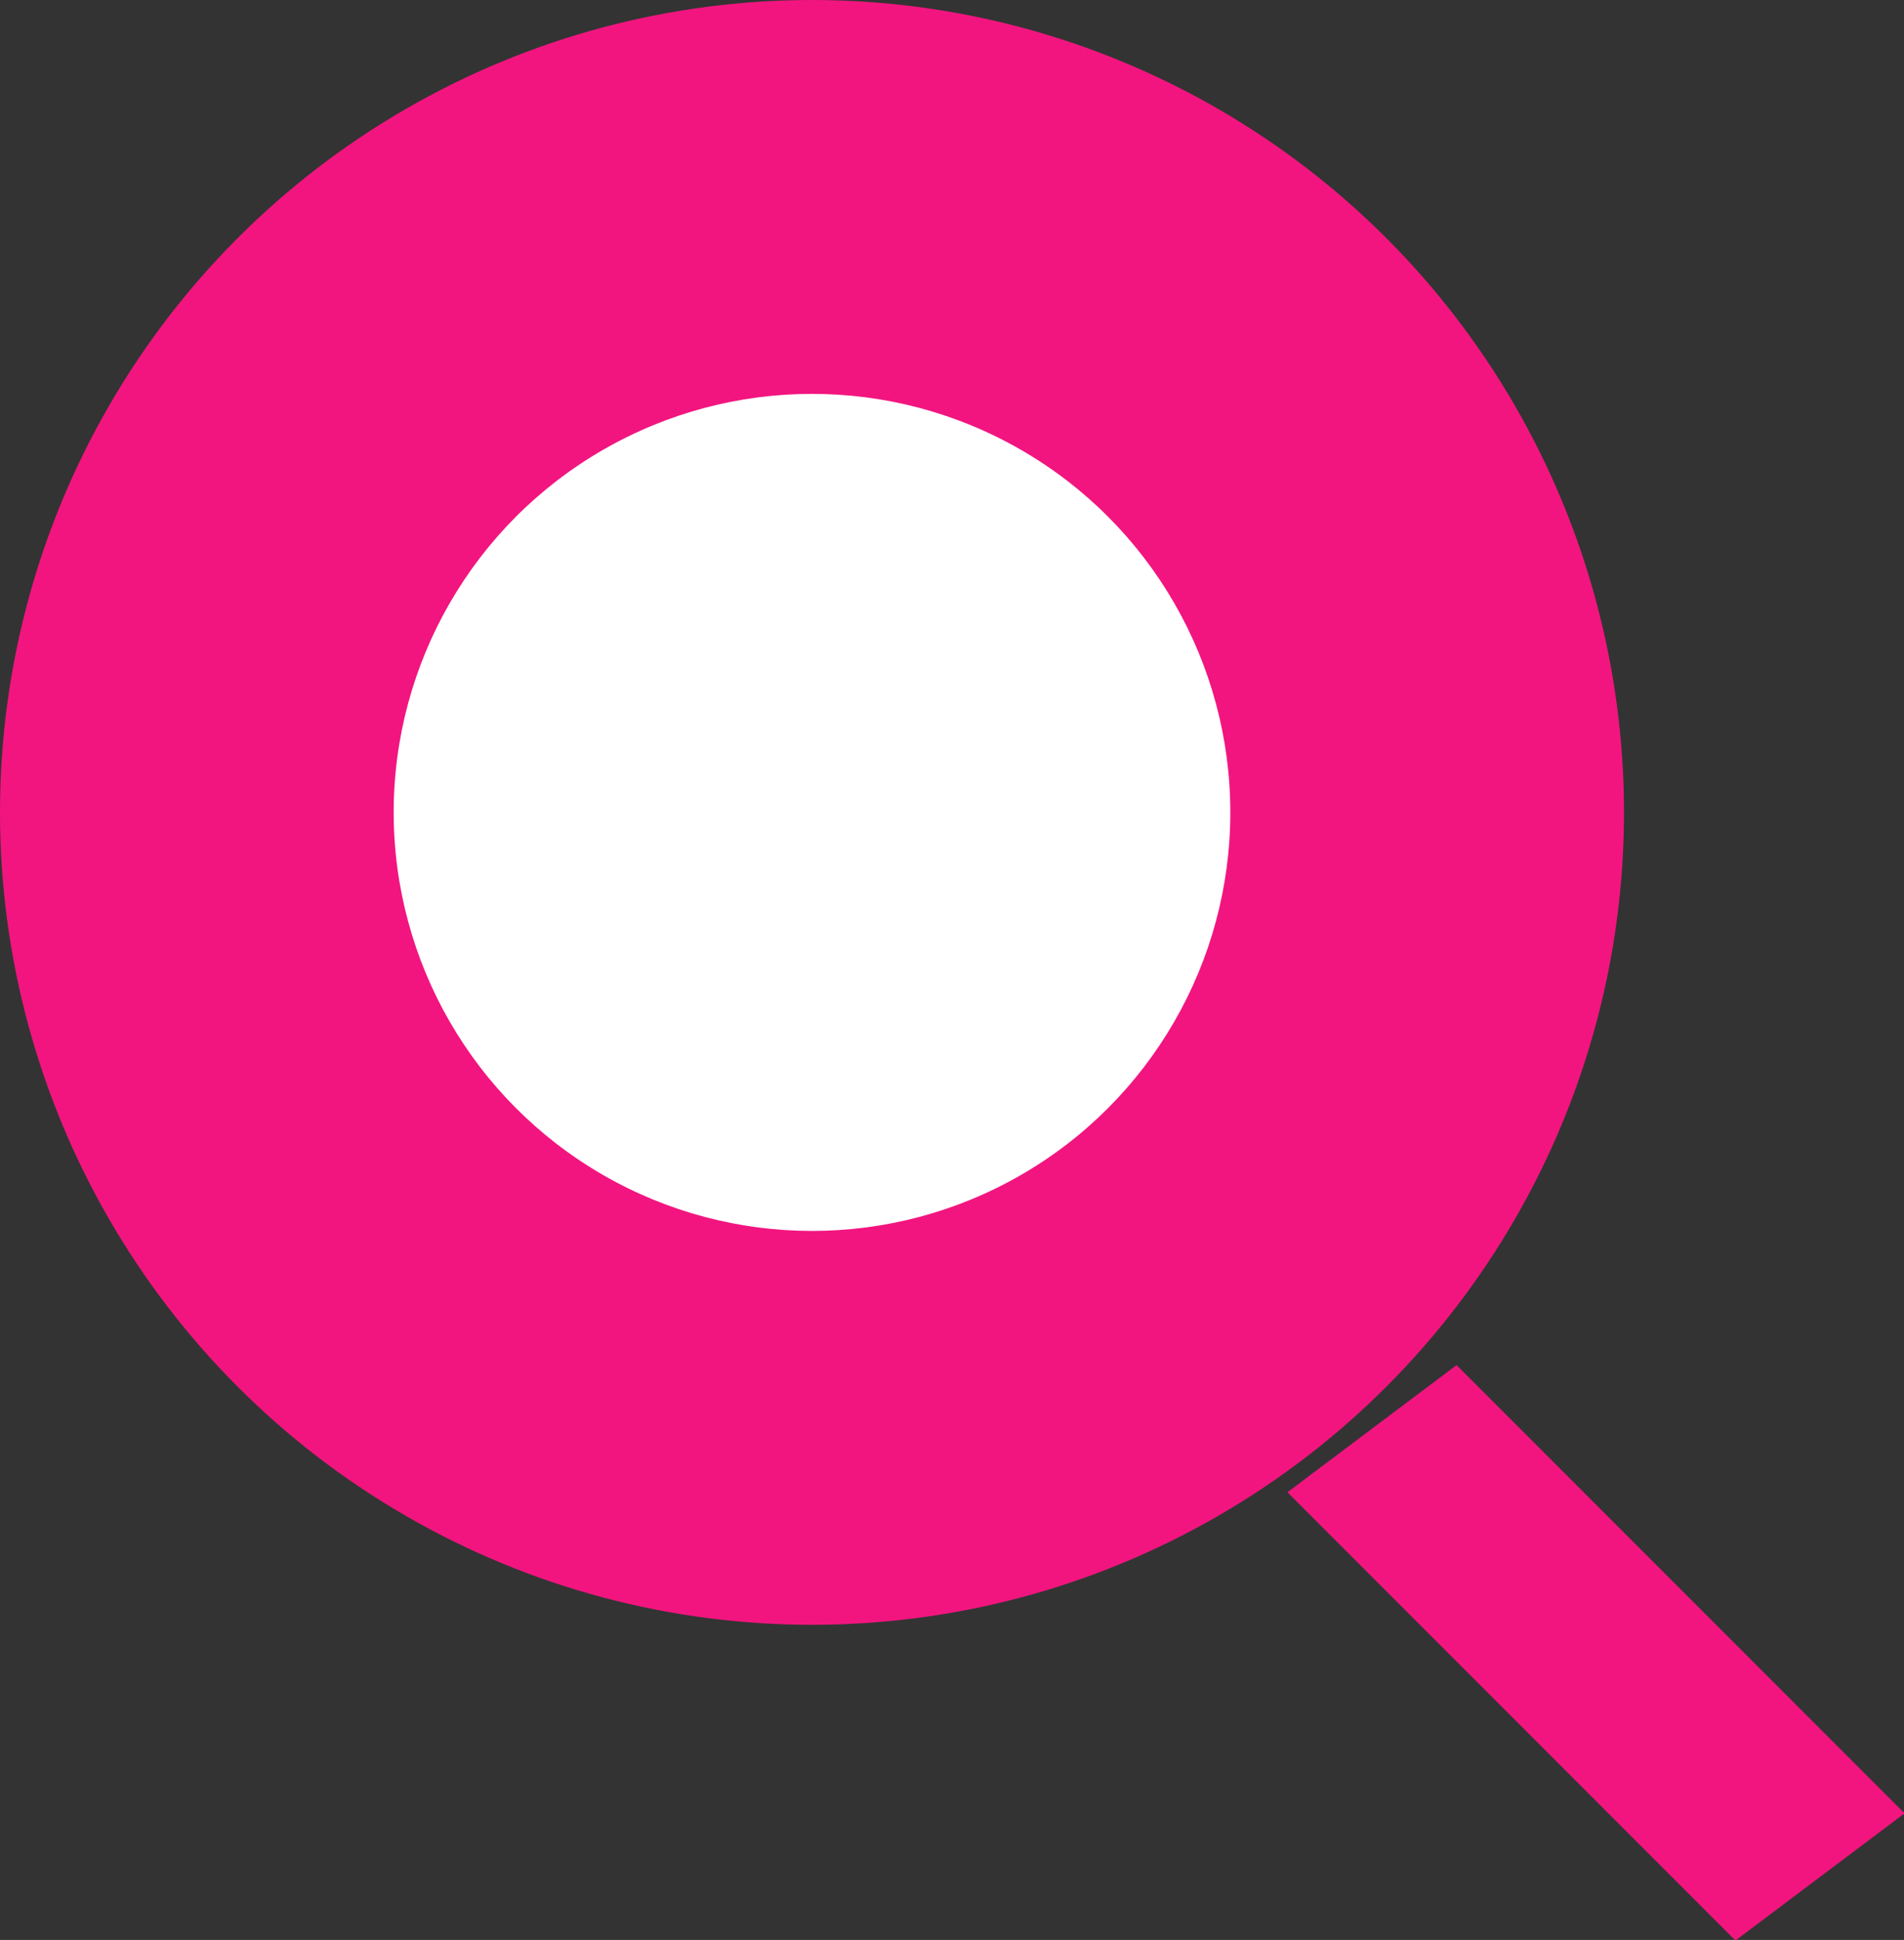
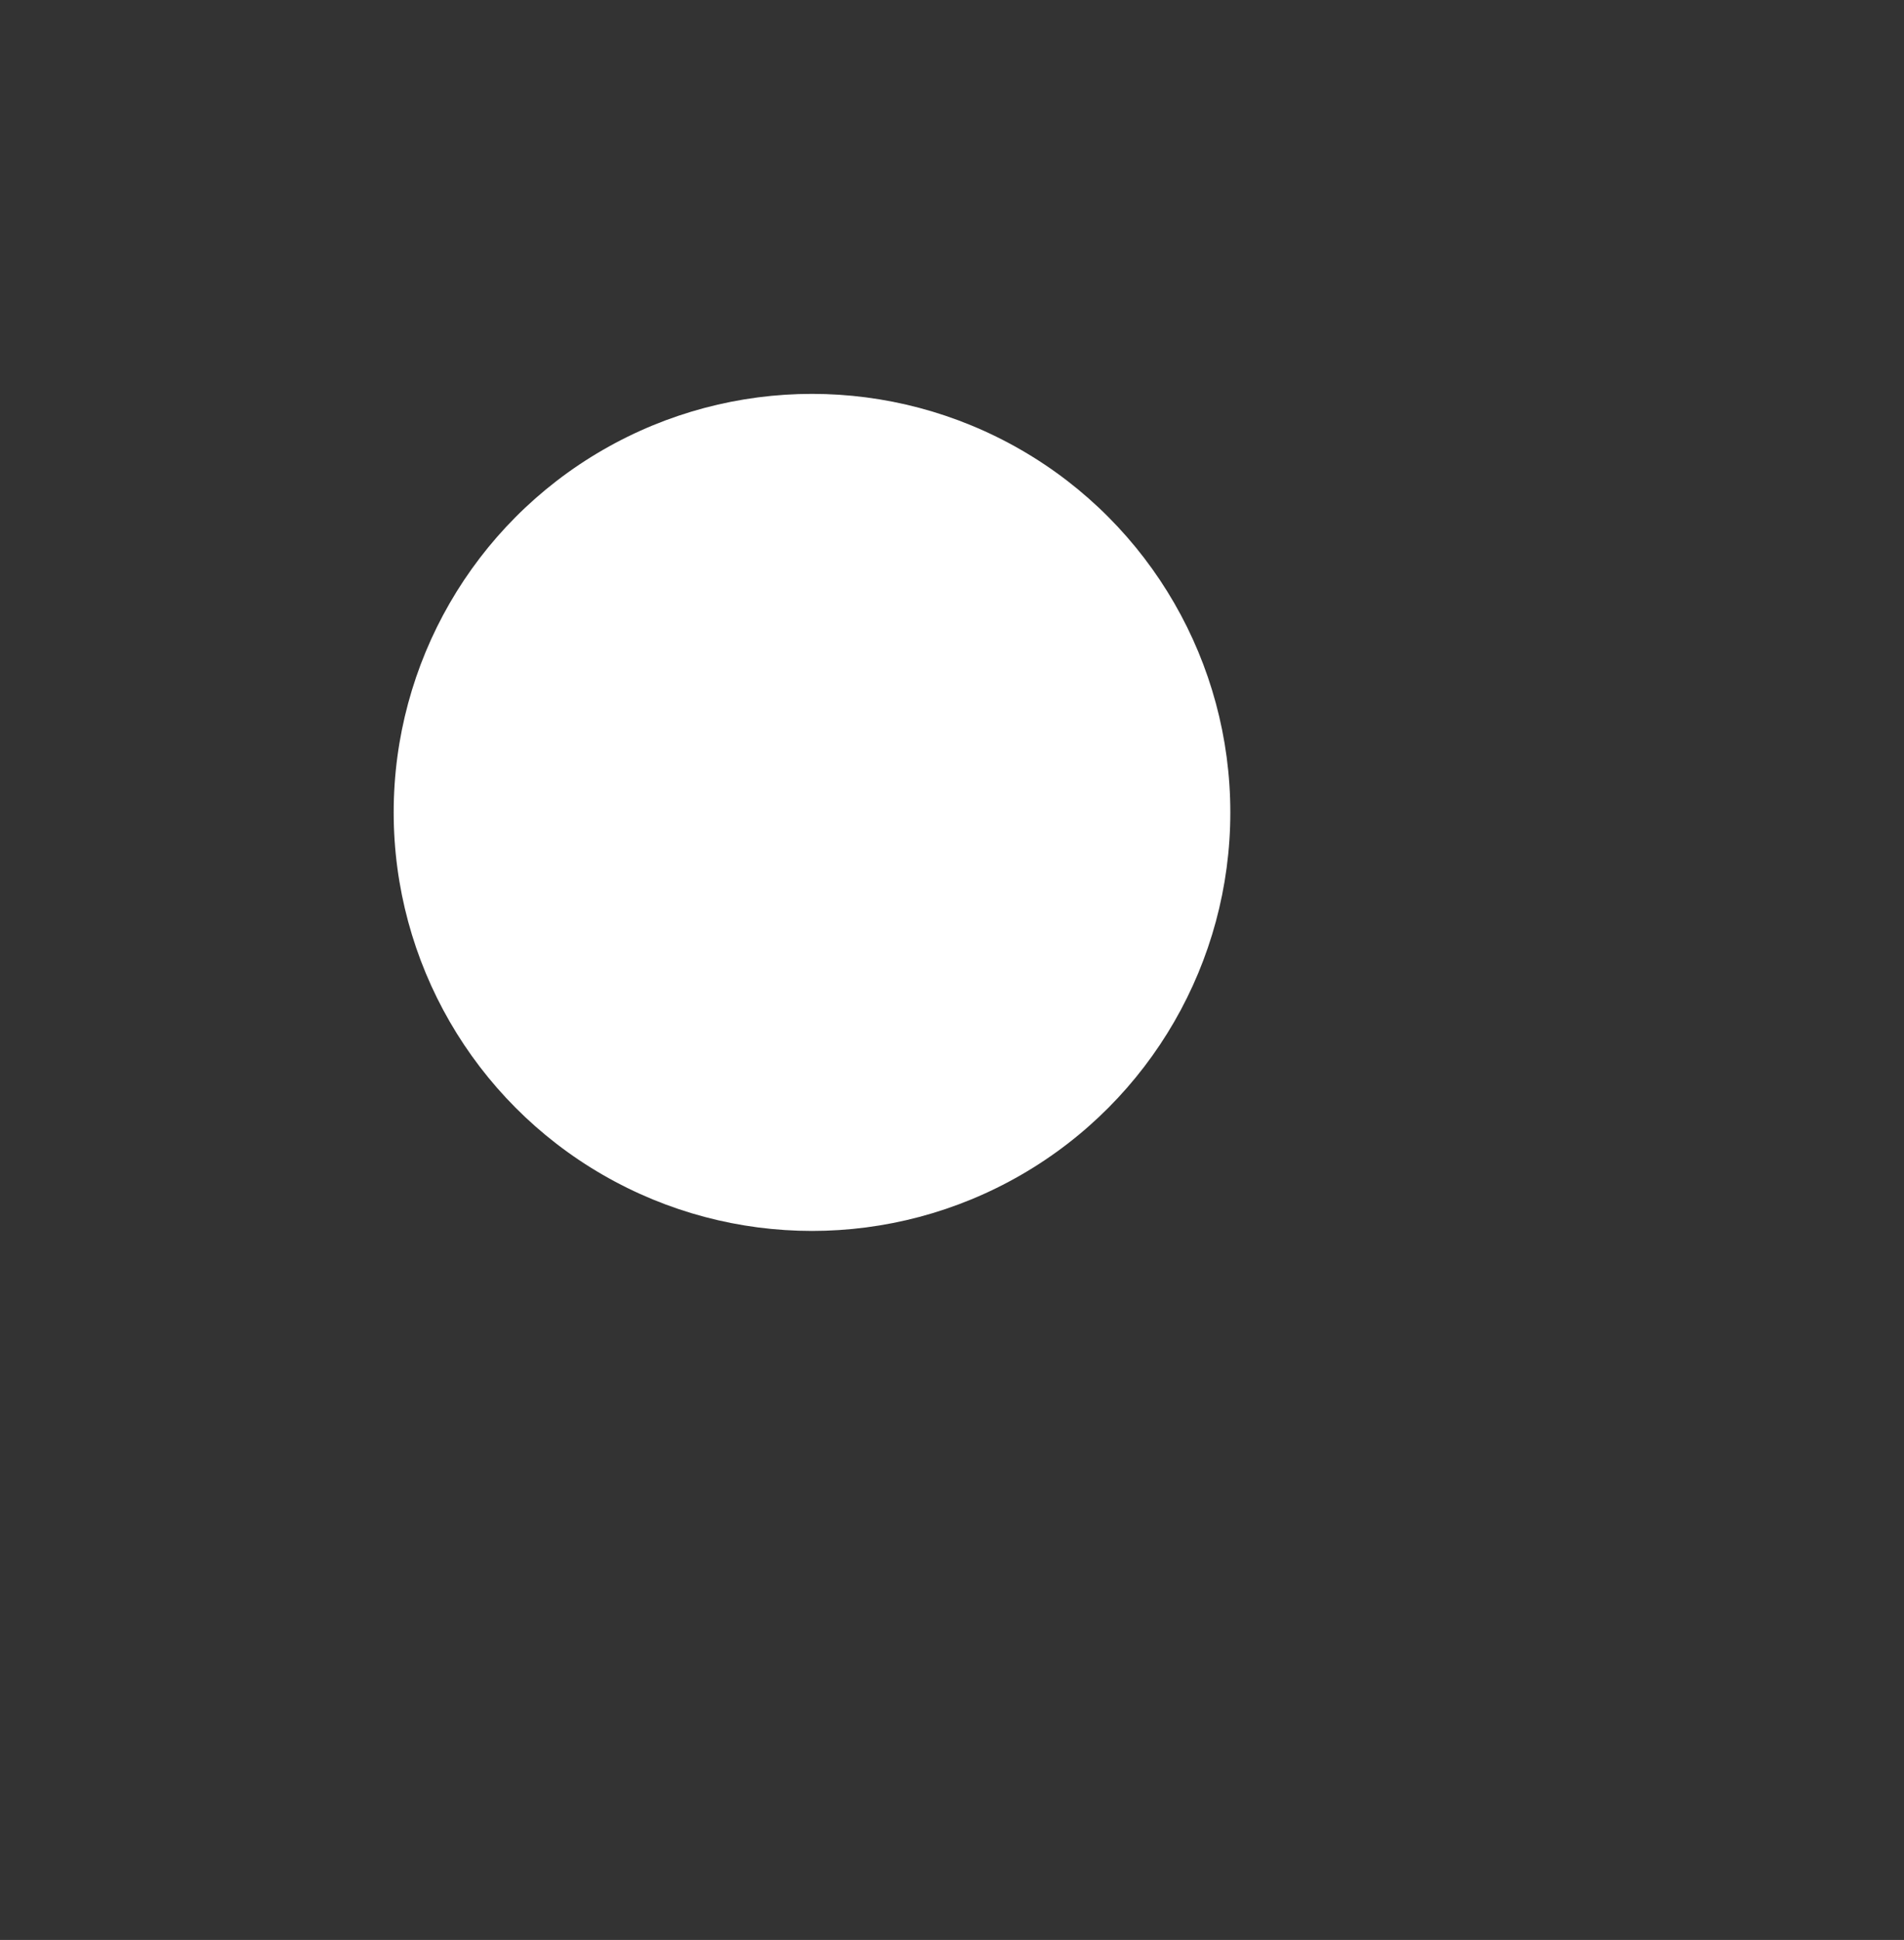
<svg xmlns="http://www.w3.org/2000/svg" width="34" height="34.625" viewBox="0 0 34 34.625">
  <rect x="0" y="0" width="34" height="34.625" fill="#333333" stroke="none" />
  <defs>
    <style>.cls-1, .cls-2 { fill: #f2157f; } .cls-1 { fill-rule: evenodd; } .cls-3 { fill: #fff; }</style>
  </defs>
-   <path id="シェイプ_14" class="cls-1" d="M22.99 26.634l3.02-2.269 8 8-3.02 2.27z" />
-   <circle id="楕円形_1" class="cls-2" cx="14.5" cy="14.5" r="14.5" />
  <circle id="楕円形_1-2" class="cls-3" cx="14.5" cy="14.5" r="7.47" />
</svg>